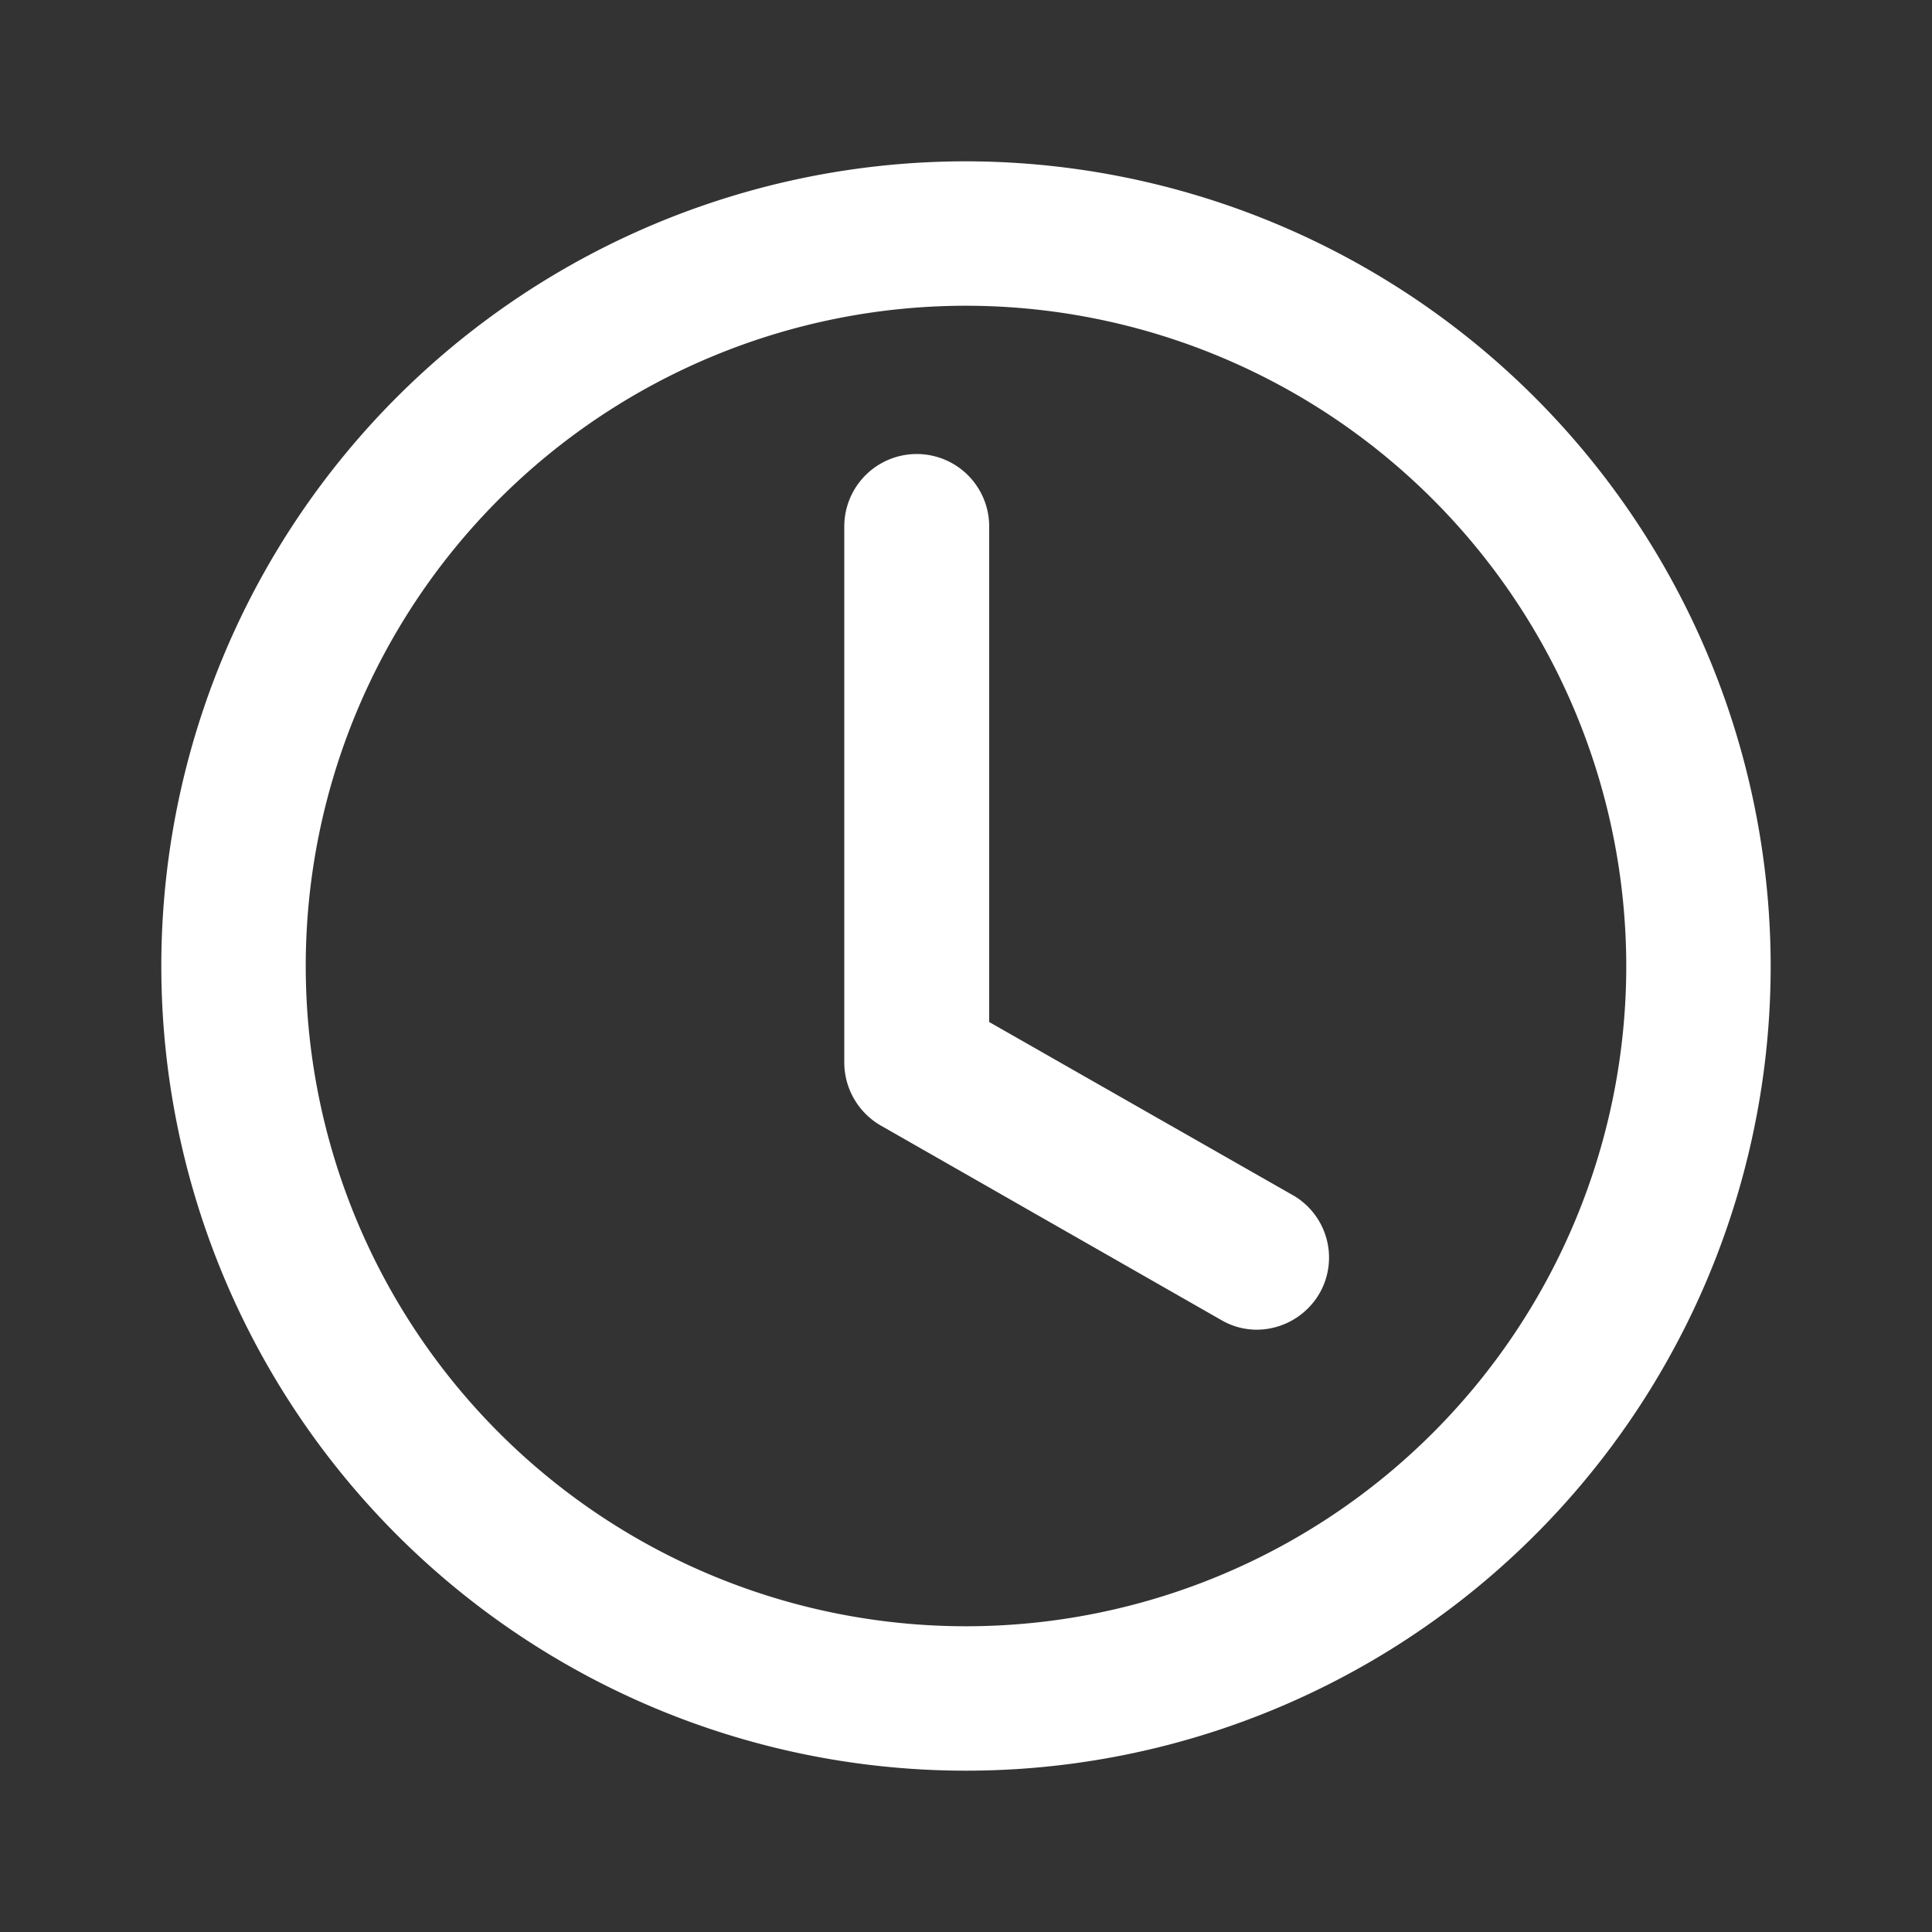
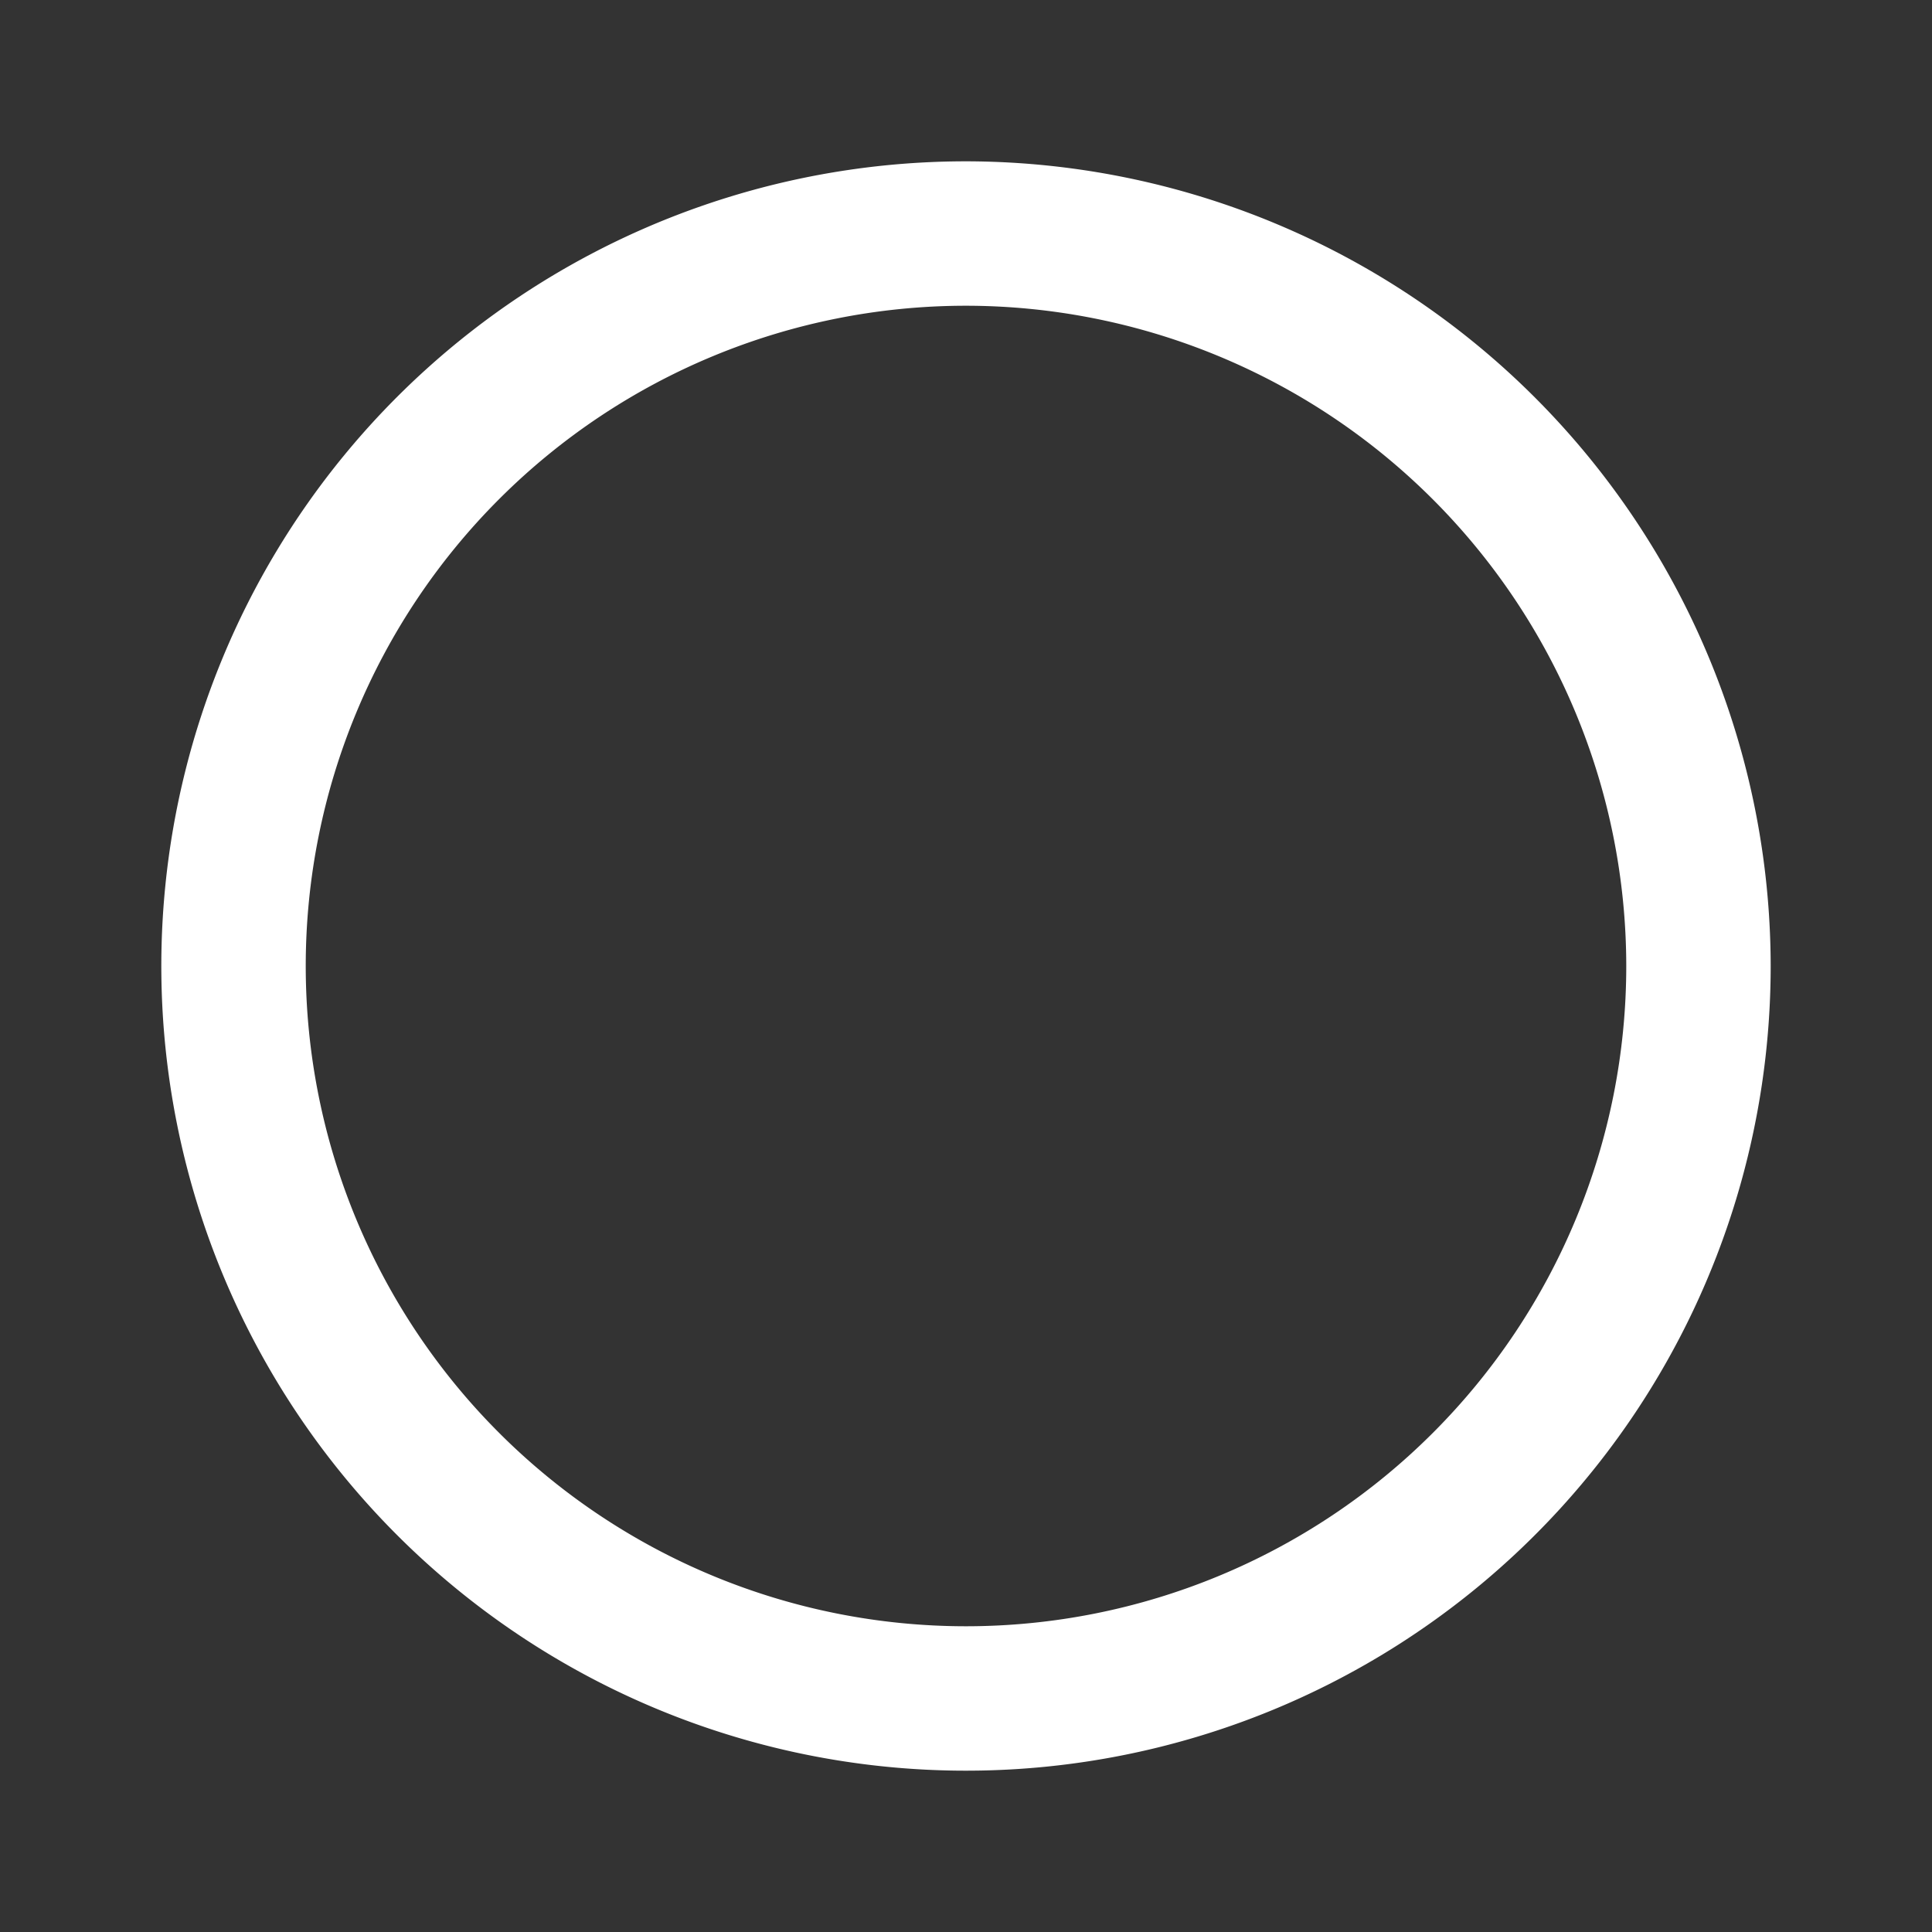
<svg xmlns="http://www.w3.org/2000/svg" id="Camada_1" data-name="Camada 1" viewBox="0 0 40 40">
  <rect x="0" y="0" width="40" height="40" fill="#333333" stroke="none" />
  <defs>
    <style>.cls-1{fill:#fff;}</style>
  </defs>
  <title>03-horario</title>
-   <path class="cls-1" d="M26.81,24.77l-6.33-3.61V10.9a1.49,1.49,0,0,0-3,0V22a1.51,1.51,0,0,0,.75,1.3l7.09,4.05a1.46,1.46,0,0,0,.7.18,1.51,1.51,0,0,0,1.32-.79A1.49,1.49,0,0,0,26.81,24.77Z" />
  <path class="cls-1" d="M20,3.34A16.66,16.66,0,1,0,36.66,20,16.68,16.68,0,0,0,20,3.34ZM33.67,20A13.67,13.67,0,1,1,20,6.33,13.68,13.68,0,0,1,33.67,20Z" />
</svg>